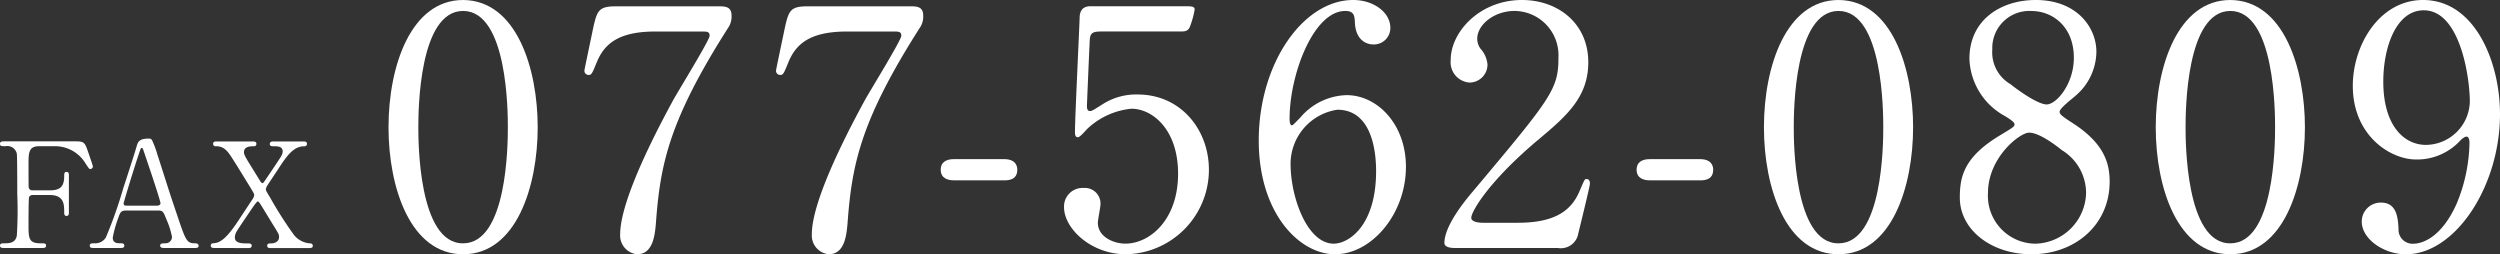
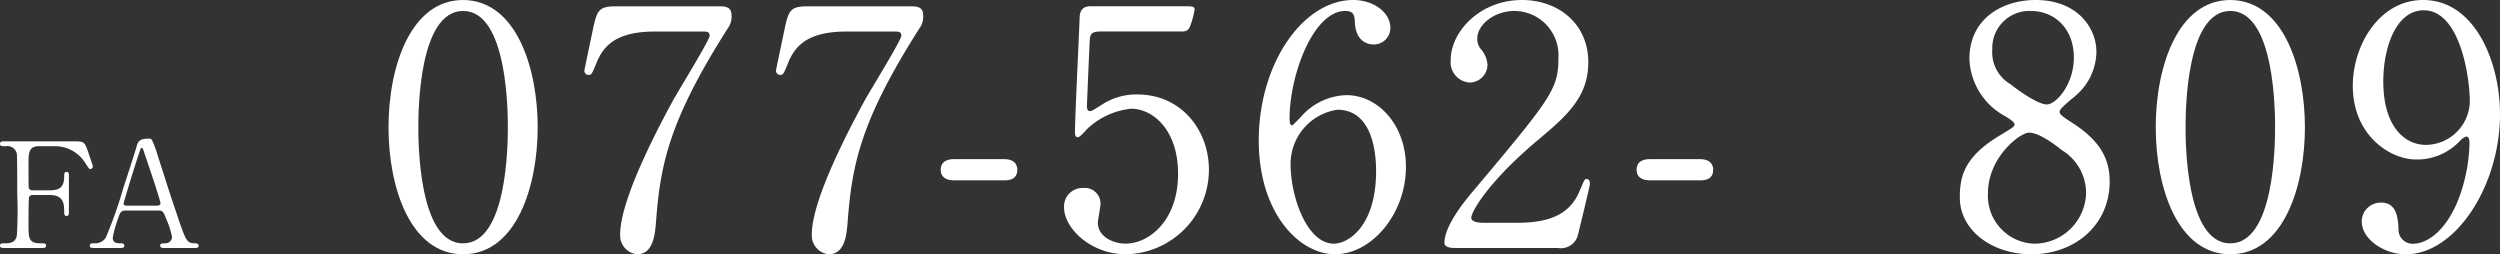
<svg xmlns="http://www.w3.org/2000/svg" width="256.385" height="26.076" viewBox="0 0 256.385 26.076">
  <rect x="0" y="0" width="256.385" height="26.076" fill="#333333" stroke="none" />
  <g transform="translate(-2877.093 414.912)">
    <path d="M2882.208-395.392c1.034,0,1.469-.375,1.469-1.439,0-.255,0-.451.24-.451s.241.226.241.286v3.9c0,.1,0,.33-.241.33s-.24-.225-.24-.375c0-.779,0-1.77-1.469-1.77h-1.785a.371.371,0,0,0-.345.21c-.061.121-.061,2.446-.061,2.775,0,1.426,0,1.966,1.23,1.966.42,0,.571,0,.571.239s-.211.24-.405.24h-3.855c-.24,0-.465,0-.465-.24s.24-.239.389-.239c.541,0,1.185,0,1.336-.781a39.872,39.872,0,0,0,.045-4.245c0-.7,0-3.9-.045-4.17a1,1,0,0,0-1.155-.764c-.419,0-.57,0-.57-.241s.209-.254.465-.254h7.215c.84,0,.99.045,1.275.855.074.21.569,1.619.569,1.709a.267.267,0,0,1-.27.271c-.1,0-.1,0-.465-.54a3.653,3.653,0,0,0-3.1-1.8h-1.664c-1.1,0-1.1.675-1.1,1.92,0,.2,0,2.144.016,2.28a.363.363,0,0,0,.39.329Z" fill="#fff" />
    <path d="M2893.878-389.482c-.166,0-.361-.045-.361-.24,0-.239.24-.239.6-.239a.659.659,0,0,0,.615-.66,8.044,8.044,0,0,0-.557-1.755c-.33-.84-.375-.946-.869-.946h-3.256c-.555,0-.613.151-.853.826a11.938,11.938,0,0,0-.541,1.949c0,.586.48.586.839.586.18,0,.346.029.346.239,0,.24-.224.24-.346.24h-2.878c-.122,0-.315-.014-.315-.224,0-.255.164-.255.51-.255a1.261,1.261,0,0,0,1.139-.6,44.446,44.446,0,0,0,1.785-5.055c.2-.6,1.156-3.54,1.349-4.214.151-.526.241-.871,1.305-.871a.34.34,0,0,1,.33.241,9.627,9.627,0,0,1,.5,1.349c1.049,3.255,1.141,3.616,2.084,6.39.856,2.55.961,2.761,1.817,2.761.193,0,.343.09.343.255,0,.224-.24.224-.343.224Zm-.7-4.335c.164,0,.375-.075.375-.24,0-.314-1.426-4.484-1.7-5.294-.09-.256-.119-.391-.225-.391-.09,0-.1.045-.269.54-.42,1.215-1.59,5.026-1.59,5.161,0,.224.225.224.42.224Z" fill="#fff" />
-     <path d="M2899.113-389.482c-.18,0-.405,0-.405-.24s.194-.239.389-.255c.975-.075,1.906-1.484,2.805-2.865.179-.27.929-1.409,1.095-1.65a.933.933,0,0,0,.165-.4c0-.135-.045-.21-.45-.885-1.9-3.089-2.115-3.434-2.4-3.7a1.407,1.407,0,0,0-1.125-.434.243.243,0,0,1-.24-.241c0-.254.226-.254.345-.254h3.69c.18,0,.406,0,.406.254s-.24.241-.3.241c-.285,0-.974,0-.974.6,0,.271.1.451,1.064,1.995.166.271.42.691.586.946.045.074.149.239.238.239.106,0,.227-.21.452-.54.24-.359,1.423-2.084,1.529-2.324a.891.891,0,0,0,.1-.391c0-.524-.554-.524-.795-.524-.345,0-.525,0-.525-.241s.225-.254.375-.254h3.09c.121,0,.346,0,.346.254a.241.241,0,0,1-.27.241c-1.141,0-1.816,1.005-2.762,2.46-.164.255-.884,1.319-1.019,1.545a.945.945,0,0,0-.164.389c0,.151.045.226.449.885a39.22,39.22,0,0,0,2.43,3.811,2.329,2.329,0,0,0,1.679.87.239.239,0,0,1,.256.239c0,.24-.224.24-.4.24H2904.9c-.2,0-.405,0-.405-.24s.209-.239.42-.239.795-.091.795-.66c0-.271-.015-.286-.75-1.471-.39-.645-1.125-1.845-1.185-1.935-.045-.059-.164-.24-.24-.24-.12,0-.524.615-.661.811-.42.629-1.109,1.62-1.5,2.25a1.235,1.235,0,0,0-.195.629c0,.54.555.616,1.215.616.33,0,.51,0,.51.239s-.211.24-.436.24Z" fill="#fff" />
    <path d="M2924.585-388.836c-5.371,0-7.648-6.765-7.648-13.021,0-6.323,2.312-13.055,7.648-13.055,5.508.035,7.651,7.072,7.651,13.055C2932.236-395.839,2930.06-388.836,2924.585-388.836Zm0-24.953c-4.521,0-4.59,10.2-4.59,11.932,0,1.395,0,11.933,4.59,11.9,4.522,0,4.59-10.131,4.59-11.9C2929.175-403.285,2929.175-413.789,2924.585-413.789Z" fill="#fff" />
    <path d="M2950.687-414.265c.748,0,1.428,0,1.428.951a2.016,2.016,0,0,1-.373,1.292c-6.086,9.554-6.936,14.041-7.377,19.922-.1,1.225-.274,3.264-1.94,3.264a1.936,1.936,0,0,1-1.732-2.039c0-3.741,4.248-11.56,5.4-13.7.578-1.053,3.773-6.22,3.773-6.663s-.271-.442-.882-.442H2944.3c-3.91,0-5.3,1.36-6.052,3.264-.442,1.088-.51,1.19-.782,1.19a.428.428,0,0,1-.441-.442c0-.1.781-3.774.883-4.284.408-1.87.578-2.311,2.345-2.311Z" fill="#fff" />
    <path d="M2970.343-414.265c.748,0,1.428,0,1.428.951a2,2,0,0,1-.375,1.292c-6.086,9.554-6.936,14.041-7.377,19.922-.1,1.225-.272,3.264-1.938,3.264a1.937,1.937,0,0,1-1.734-2.039c0-3.741,4.25-11.56,5.406-13.7.578-1.053,3.774-6.22,3.774-6.663s-.272-.442-.885-.442h-4.691c-3.911,0-5.3,1.36-6.051,3.264-.442,1.088-.51,1.19-.781,1.19a.429.429,0,0,1-.444-.442c0-.1.783-3.774.885-4.284.408-1.87.578-2.311,2.346-2.311Z" fill="#fff" />
    <path d="M2974.927-396.417c-.611,0-1.359-.2-1.359-1.088,0-1.088,1.121-1.088,1.359-1.088h5.135c1.359,0,1.359.918,1.359,1.088,0,1.088-.986,1.088-1.359,1.088Z" fill="#fff" />
    <path d="M2990.023-411.682c-1.156,0-1.156.307-1.192,1.36-.033.51-.271,6.255-.271,6.289,0,.273.068.51.307.51.2,0,.3-.067,1.326-.714a6.377,6.377,0,0,1,3.568-.985c4.453,0,7.311,3.638,7.311,7.717a8.67,8.67,0,0,1-8.5,8.669c-3.6,0-6.358-2.652-6.358-4.827a1.9,1.9,0,0,1,2.006-1.972,1.606,1.606,0,0,1,1.734,1.666c0,.271-.271,1.6-.271,1.9,0,1.462,1.631,2.142,2.82,2.142,2.483,0,5.407-2.413,5.407-7.173,0-4.522-2.618-6.663-4.793-6.663a7.682,7.682,0,0,0-4.42,1.972c-.17.135-.817.952-1.055.952-.272,0-.307-.239-.307-.544,0-1.361.409-9.791.477-11.627,0-.443.068-1.258,1.088-1.258h9.722c.68,0,.987,0,.987.34a9.084,9.084,0,0,1-.477,1.733c-.2.51-.543.51-.984.51Z" fill="#fff" />
    <path d="M3021.277-397.811c0,4.861-3.535,8.975-7.274,8.975-3.638,0-7.82-4.182-7.82-11.66,0-7.922,4.557-14.416,9.689-14.416,2.075,0,3.807,1.258,3.807,2.857a1.687,1.687,0,0,1-1.767,1.7c-.612,0-1.8-.374-1.87-2.277-.035-.681-.1-1.156-.986-1.156-3.264,0-5.711,6.527-5.711,11.048,0,.136,0,.68.238.68.1,0,.17-.1.85-.781a6.42,6.42,0,0,1,4.76-2.313C3018.355-405.155,3021.277-402.162,3021.277-397.811Zm-11.83-.306c0,3.5,1.734,8.193,4.42,8.193,1.564,0,4.351-1.869,4.351-7.446,0-1.7-.306-6.289-3.978-6.289A5.621,5.621,0,0,0,3009.447-398.117Z" fill="#fff" />
    <path d="M3026.208-389.482c-.2,0-.986-.034-.986-.51,0-1.8,2.176-4.42,2.959-5.337,8.023-9.553,8.736-10.437,8.736-13.666a4.542,4.542,0,0,0-4.521-4.794c-2.039,0-3.807,1.393-3.807,2.855a1.74,1.74,0,0,0,.34,1.021,2.755,2.755,0,0,1,.713,1.631,1.849,1.849,0,0,1-1.836,1.836,2.086,2.086,0,0,1-1.937-2.312c0-2.89,2.992-6.154,7.31-6.154,3.67,0,6.8,2.38,6.8,6.392,0,3.5-2.143,5.44-5.031,7.854-5.135,4.283-6.971,7.445-6.971,8.09,0,.51,1.088.51,1.225.51h3.5c3.433,0,5.4-.952,6.357-3.195.543-1.258.543-1.292.748-1.292.34,0,.34.408.34.475,0,.273-1.088,4.659-1.258,5.373a1.809,1.809,0,0,1-2.041,1.223Z" fill="#fff" />
    <path d="M3046.292-396.417c-.611,0-1.359-.2-1.359-1.088,0-1.088,1.121-1.088,1.359-1.088h5.135c1.36,0,1.36.918,1.36,1.088,0,1.088-.987,1.088-1.36,1.088Z" fill="#fff" />
-     <path d="M3065.64-388.836c-5.371,0-7.648-6.765-7.648-13.021,0-6.323,2.312-13.055,7.648-13.055,5.508.035,7.65,7.072,7.65,13.055C3073.29-395.839,3071.115-388.836,3065.64-388.836Zm0-24.953c-4.521,0-4.59,10.2-4.59,11.932,0,1.395,0,11.933,4.59,11.9,4.522,0,4.59-10.131,4.59-11.9C3070.23-403.285,3070.23-413.789,3065.64-413.789Z" fill="#fff" />
    <path d="M3082.329-401.109c1.223-.748,1.36-.815,1.36-1.053,0-.17-.205-.375-.986-.85a6.939,6.939,0,0,1-3.637-5.882c0-4.012,3.263-6.018,6.8-6.018,4.283,0,6.255,2.89,6.22,5.373a6.009,6.009,0,0,1-2.107,4.419c-.238.238-1.666,1.291-1.666,1.666,0,.272.271.475,1.428,1.223,3.129,2.04,3.705,4.046,3.705,5.949,0,4.42-3.535,7.446-8.022,7.446-4.08,0-7.344-2.482-7.344-5.813C3078.079-396.825,3078.521-398.865,3082.329-401.109Zm6.221,1.6c-.375-.306-2.244-1.8-3.365-1.8-.953,0-4.217,2.55-4.217,6.188a4.906,4.906,0,0,0,4.861,5.2,5.332,5.332,0,0,0,5.2-5.167A5.146,5.146,0,0,0,3088.55-399.511Zm-5.269-6.765c1.291,1.02,2.957,2.073,3.705,2.073.986,0,2.789-2.073,2.789-4.792,0-3.128-2.11-4.794-4.387-4.794a3.8,3.8,0,0,0-3.976,3.943A3.78,3.78,0,0,0,3083.281-406.276Z" fill="#fff" />
    <path d="M3105.822-388.836c-5.371,0-7.649-6.765-7.649-13.021,0-6.323,2.313-13.055,7.649-13.055,5.507.035,7.65,7.072,7.65,13.055C3113.472-395.839,3111.3-388.836,3105.822-388.836Zm0-24.953c-4.522,0-4.59,10.2-4.59,11.932,0,1.395,0,11.933,4.59,11.9,4.521,0,4.59-10.131,4.59-11.9C3110.412-403.285,3110.412-413.789,3105.822-413.789Z" fill="#fff" />
    <path d="M3118.382-406.106c0-4.216,2.754-8.806,7.207-8.806,5.338,0,7.889,6.392,7.889,11.7,0,7.411-4.59,14.38-9.656,14.38-2.209,0-4.522-1.53-4.522-3.366a1.945,1.945,0,0,1,1.973-1.937c1.6,0,1.732,1.495,1.8,2.685a1.44,1.44,0,0,0,1.564,1.53c.611,0,2.719-.373,4.385-4.079a16.928,16.928,0,0,0,1.326-6.256c0-.2-.033-.646-.307-.646-.2,0-.509.272-.611.374a6.024,6.024,0,0,1-4.555,1.972C3122.191-398.559,3118.382-401.04,3118.382-406.106Zm12,1.6c0-2.448-.986-9.35-4.726-9.35-2.823,0-4.147,3.775-4.147,7.31,0,4.454,2.072,6.493,4.385,6.493A4.55,4.55,0,0,0,3130.384-404.508Z" fill="#fff" />
  </g>
</svg>